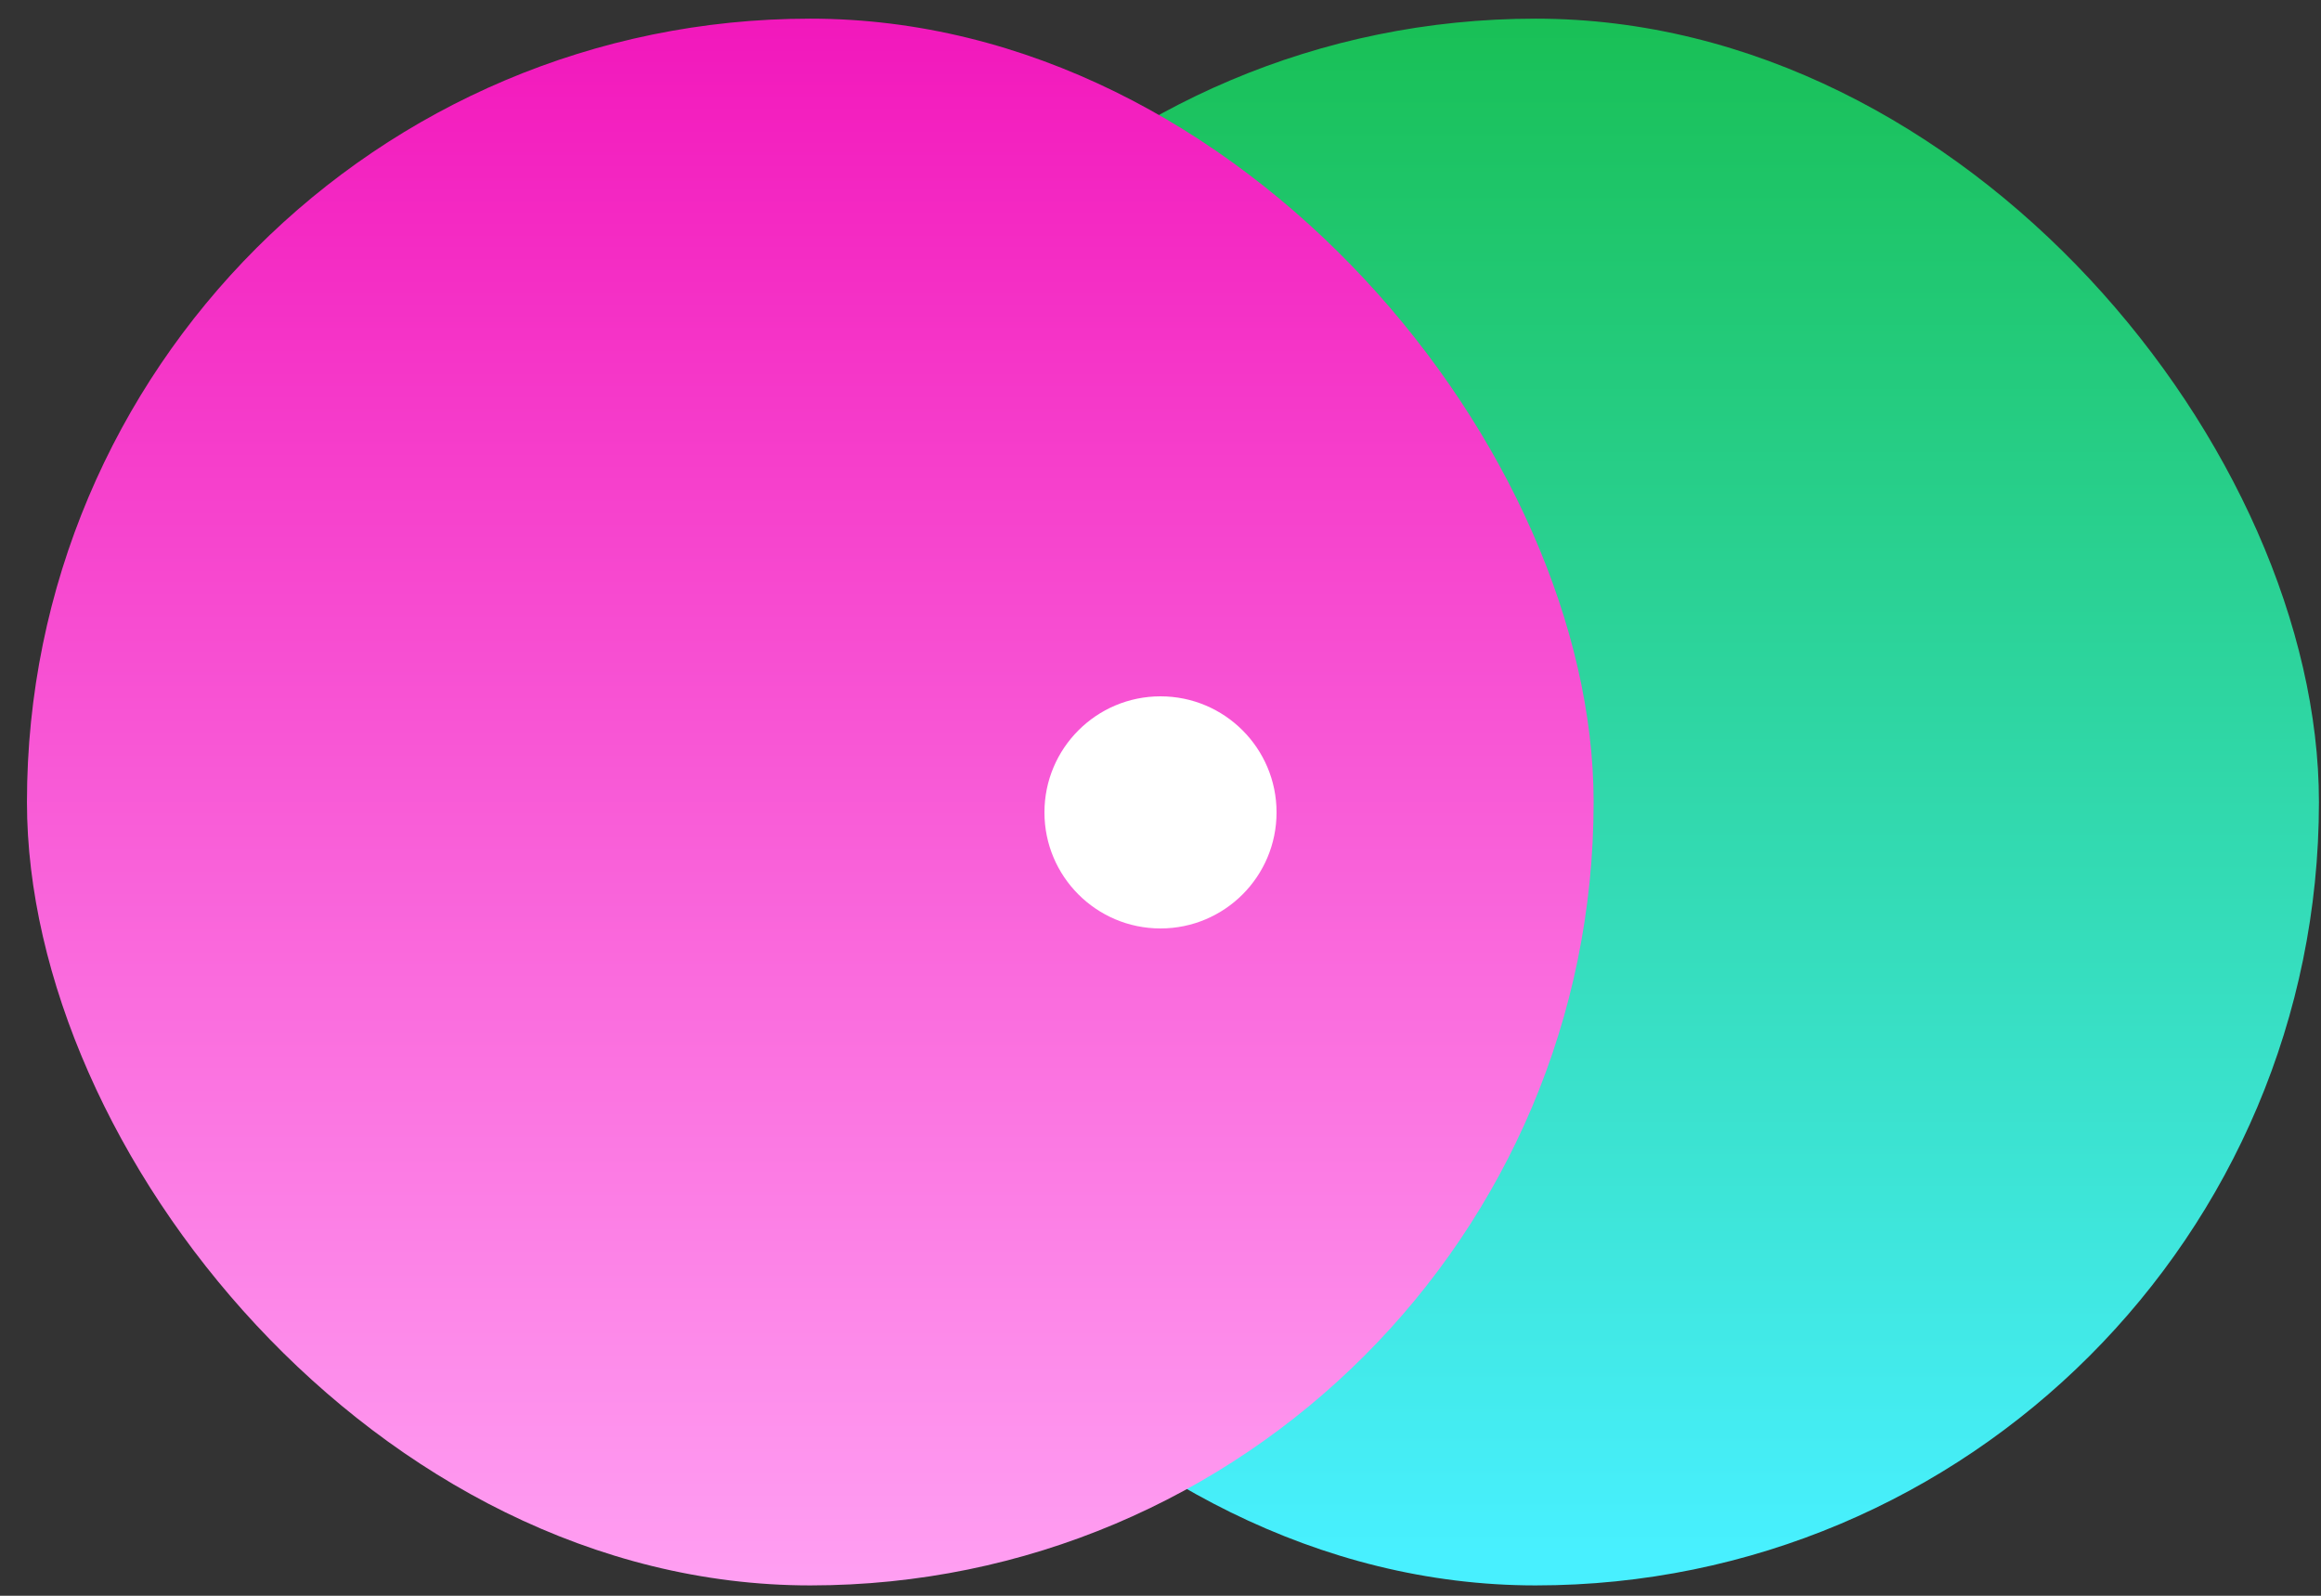
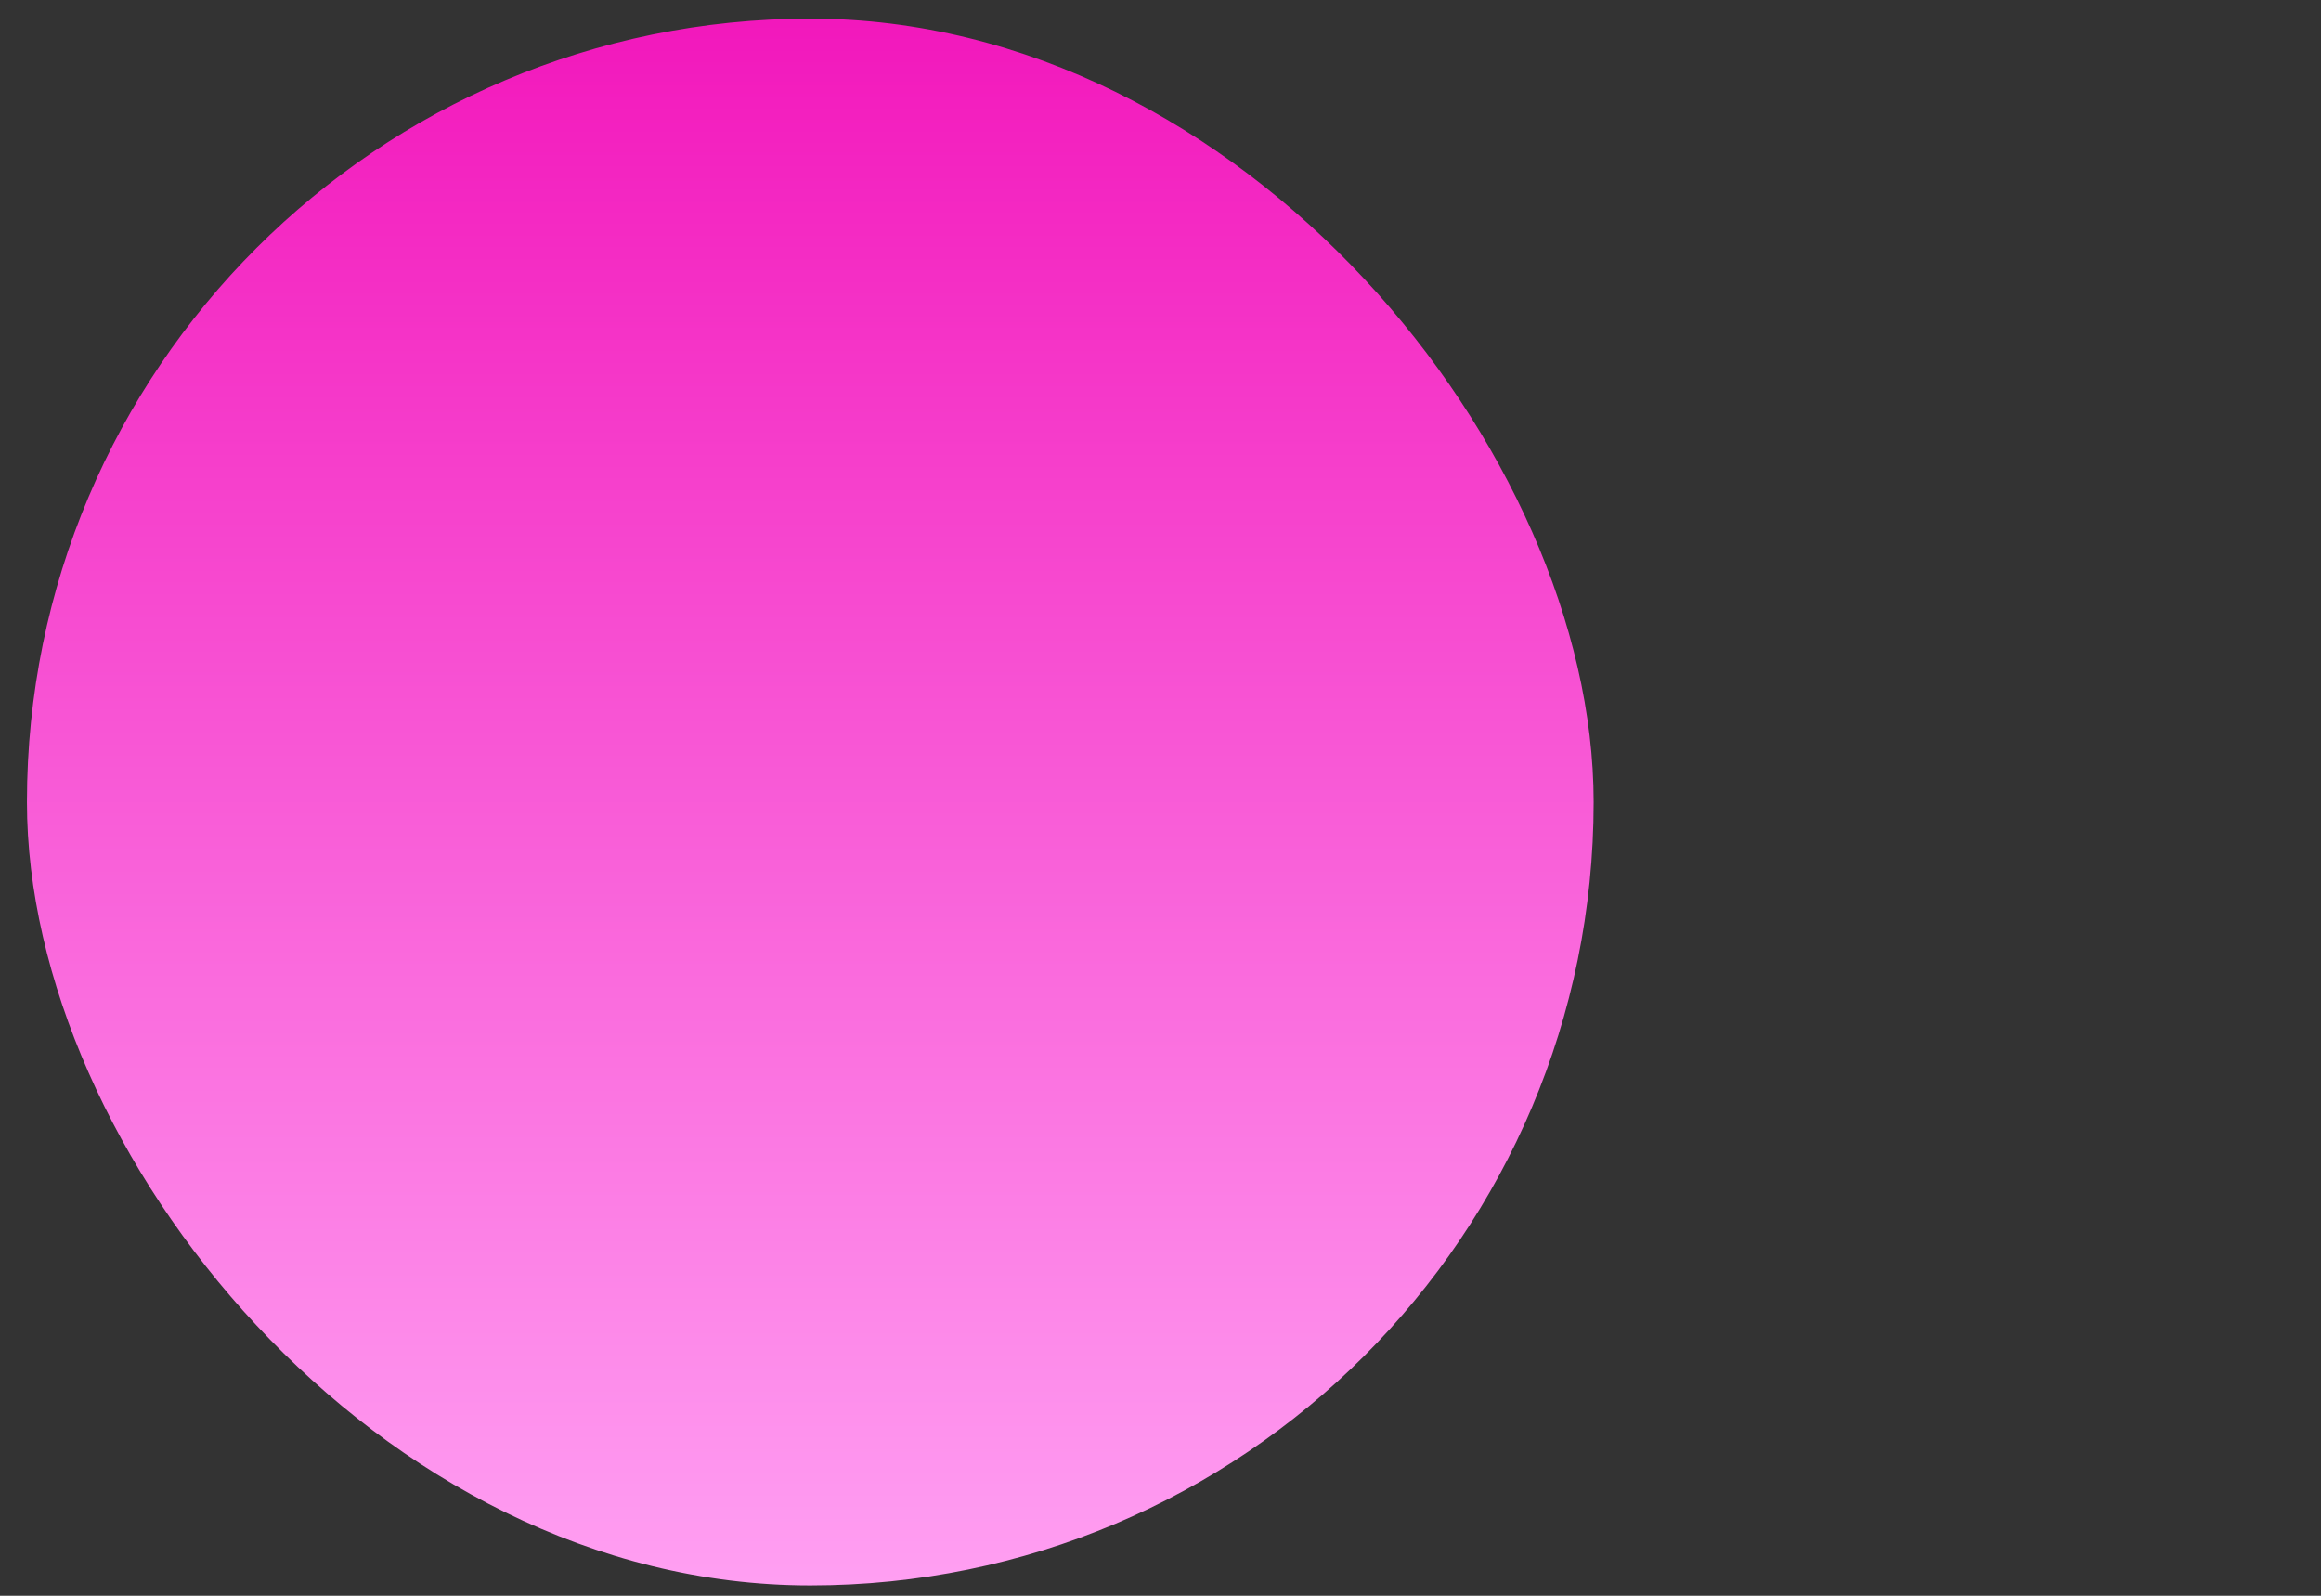
<svg xmlns="http://www.w3.org/2000/svg" width="80" height="55" viewBox="0 0 80 55">
  <rect x="0" y="0" width="80" height="55" fill="#333333" stroke="none" />
  <defs>
    <linearGradient x1="50%" y1="0%" x2="50%" y2="98.102%" id="a">
      <stop stop-color="#19C056" offset="0%" />
      <stop stop-color="#48F0FF" offset="100%" />
    </linearGradient>
    <linearGradient x1="50%" y1="0%" x2="50%" y2="100%" id="b">
      <stop stop-color="#F218BC" offset="0%" />
      <stop stop-color="#FF9FF2" offset="100%" />
    </linearGradient>
  </defs>
  <g transform="translate(.929 .643)" fill="none" fill-rule="evenodd">
-     <rect fill="url(#a)" x="25" width="54" height="54" rx="27" />
    <rect fill="url(#b)" style="mix-blend-mode:darken" width="54" height="54" rx="27" />
-     <circle fill="#FFF" cx="39.071" cy="27.357" r="4" />
  </g>
</svg>